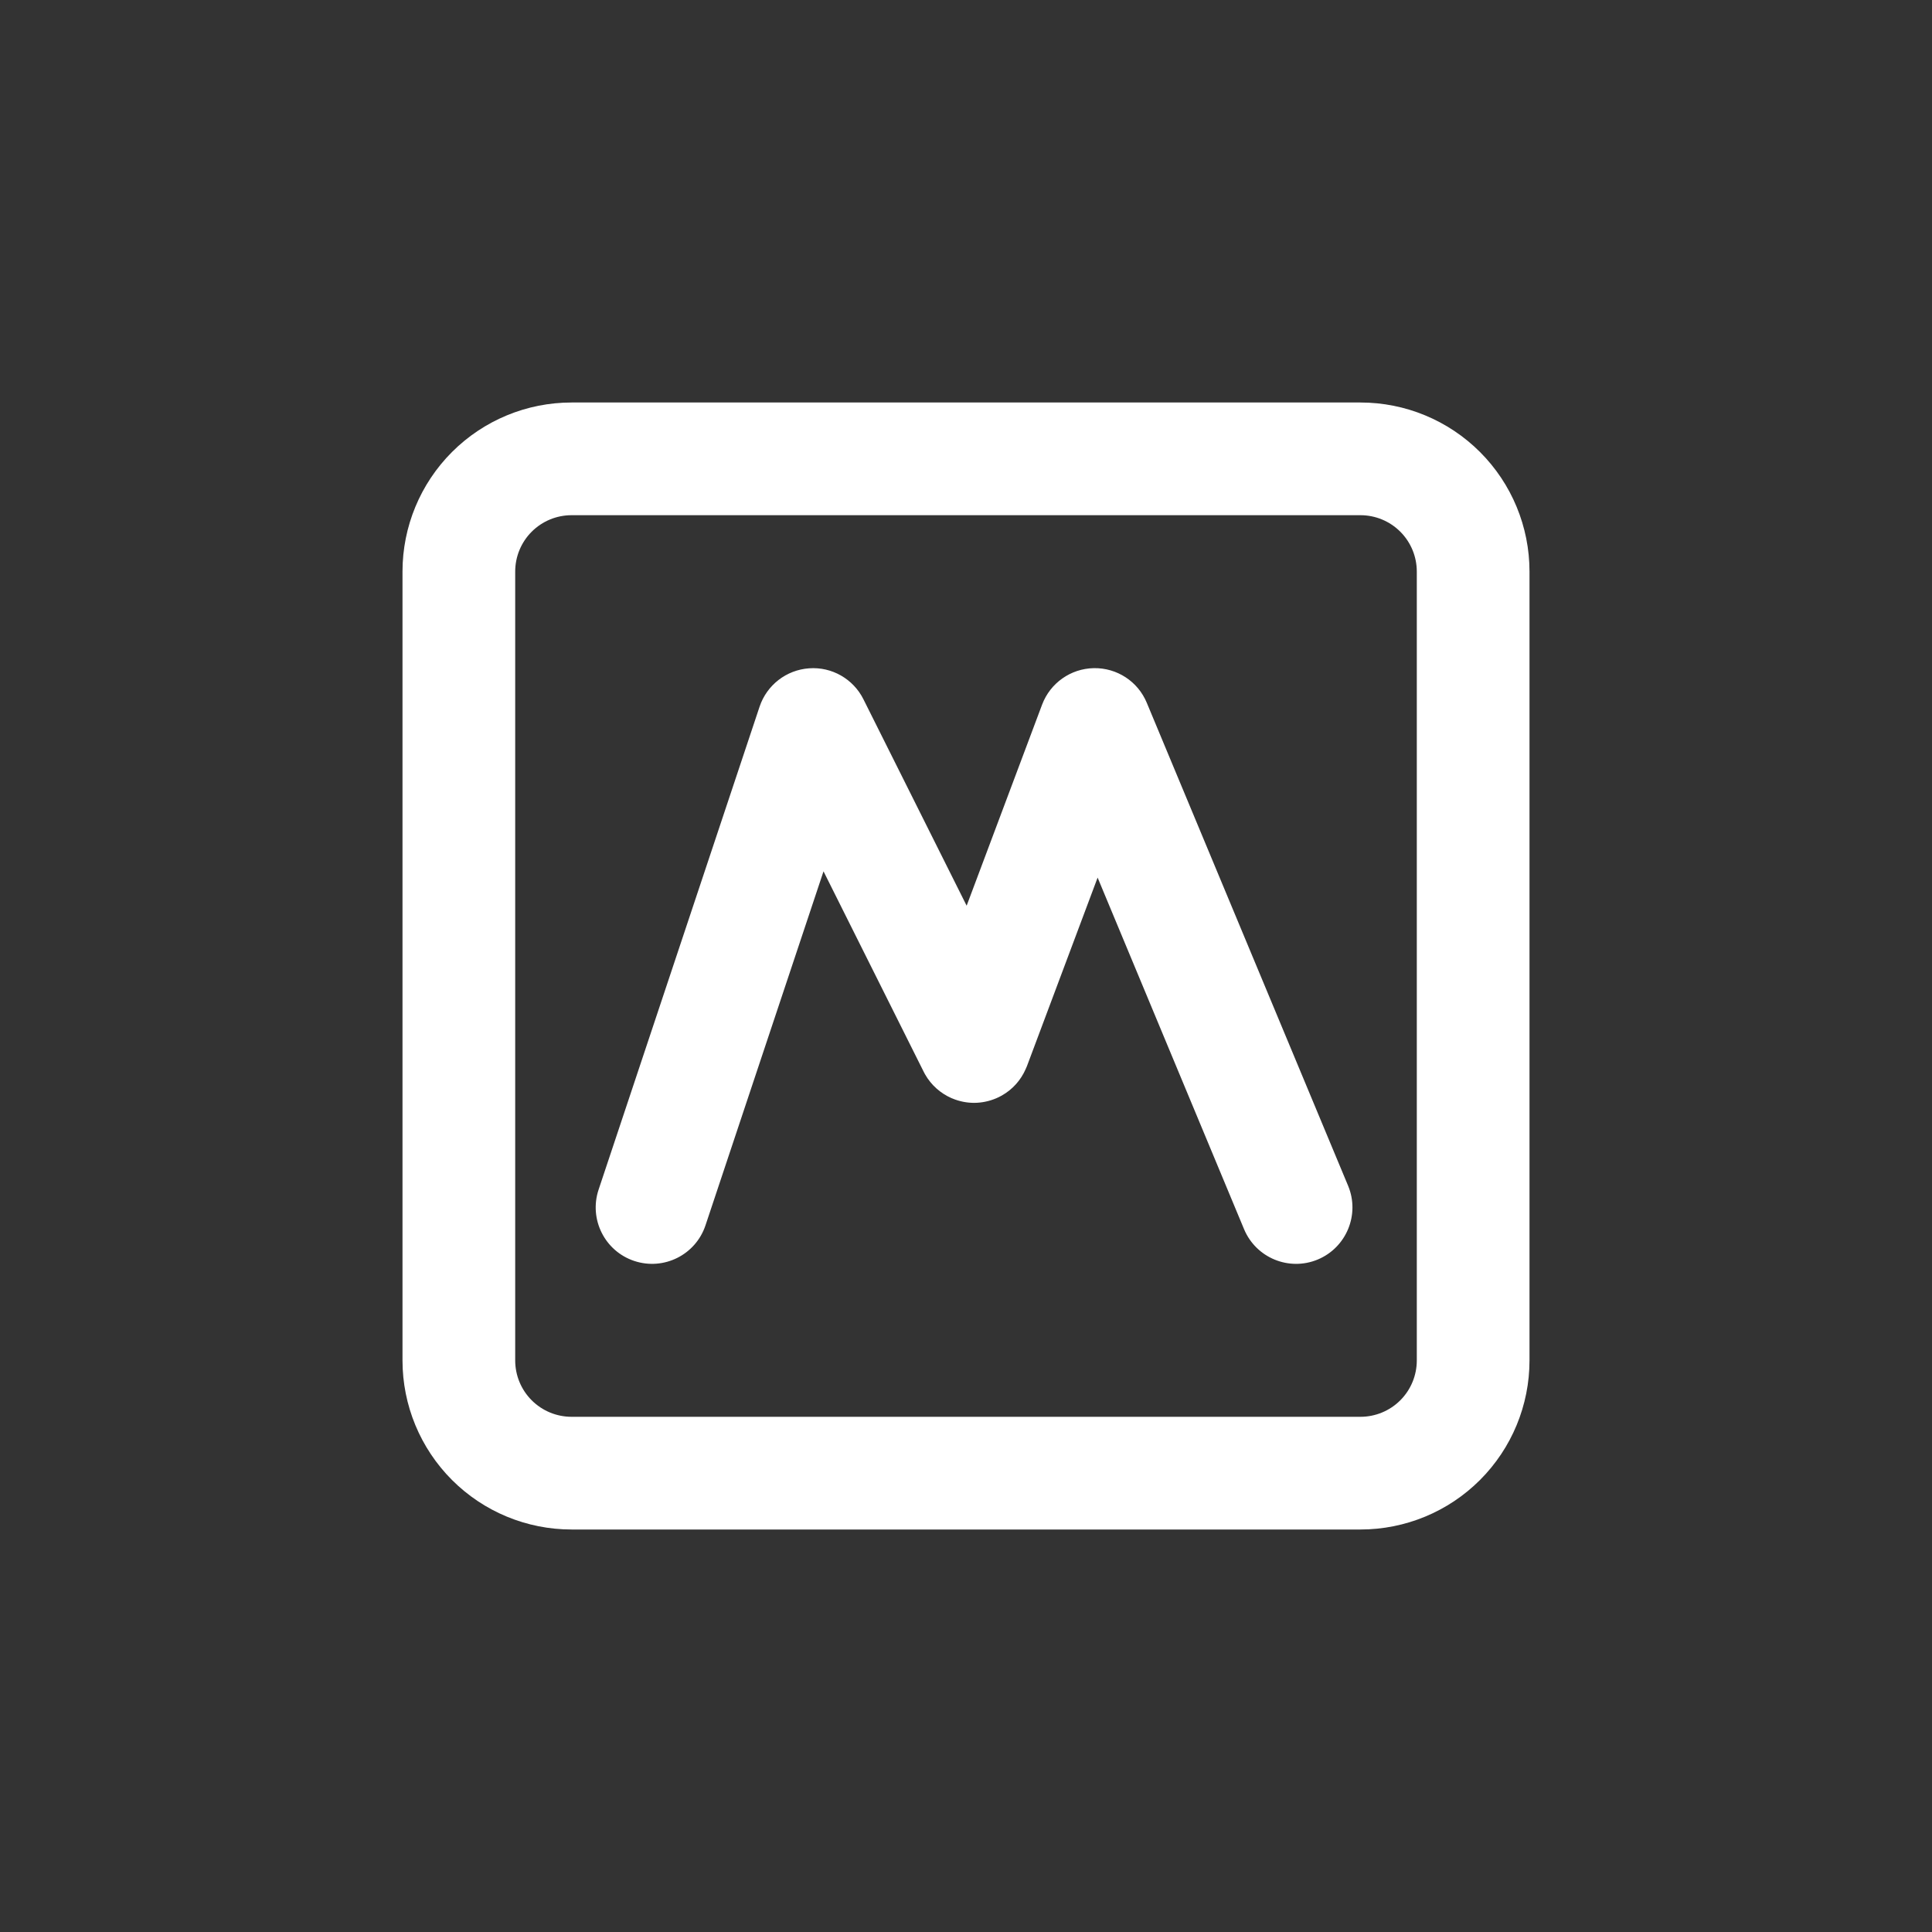
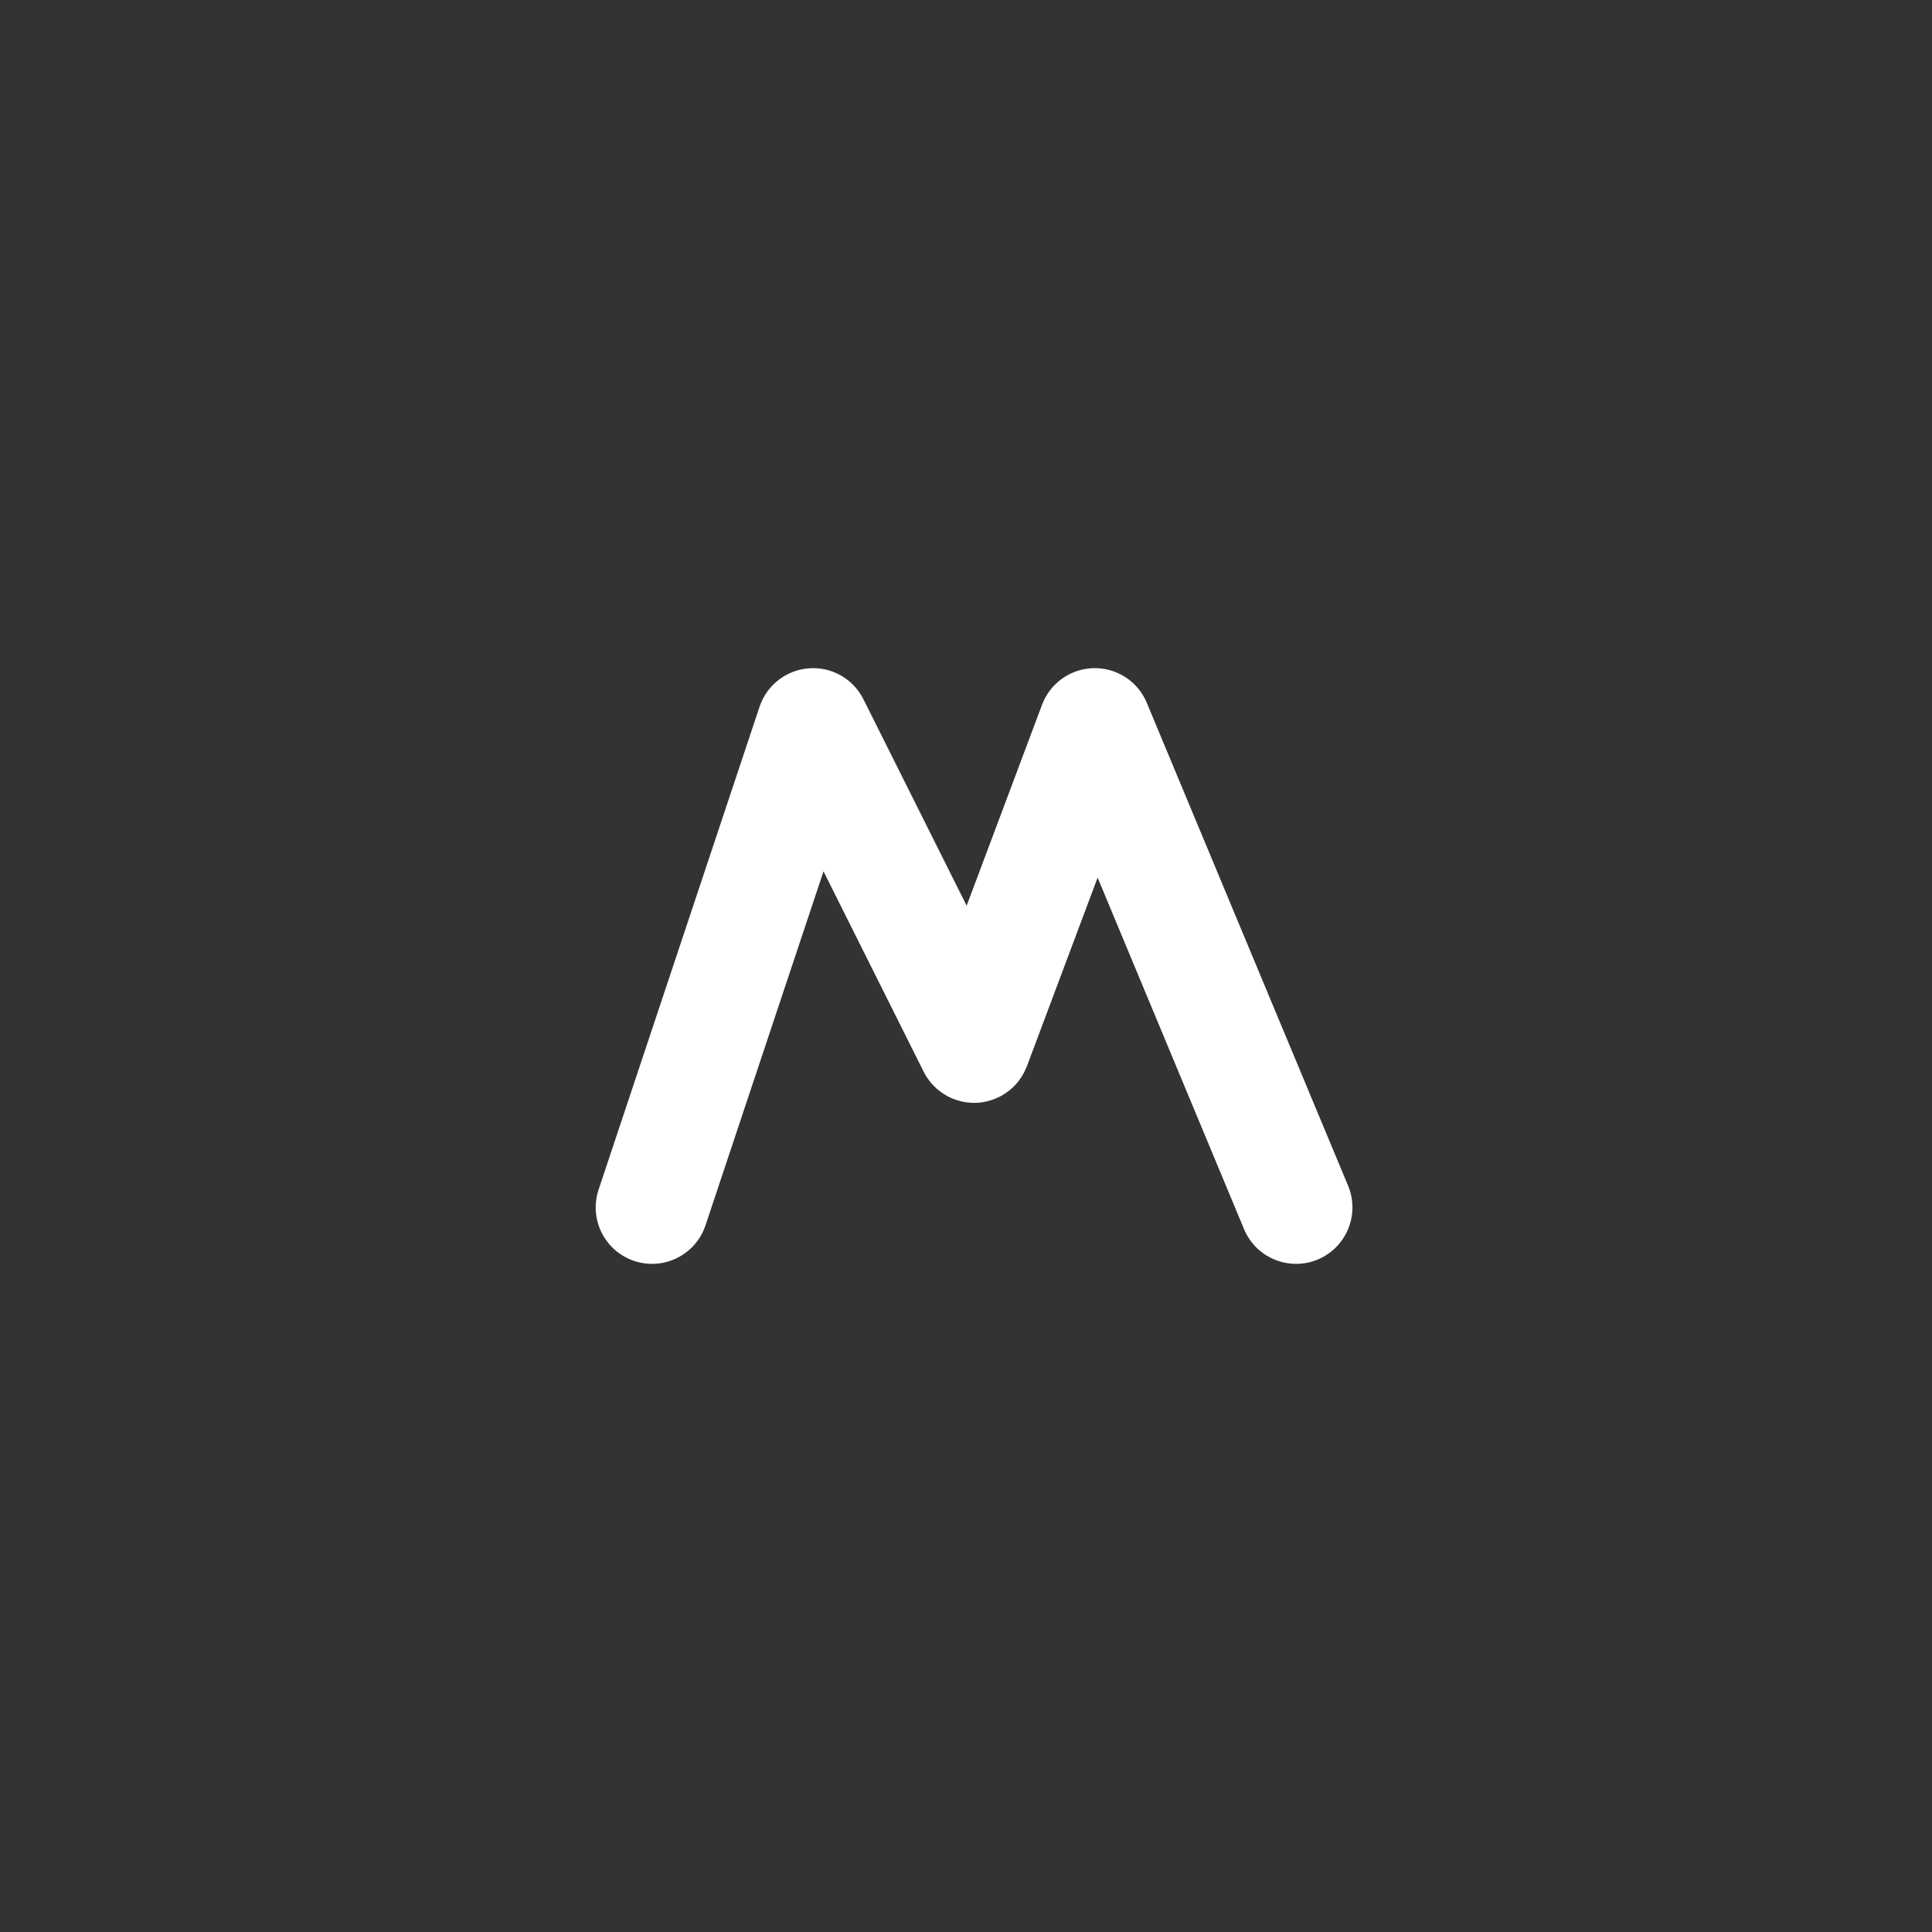
<svg xmlns="http://www.w3.org/2000/svg" width="24" height="24" viewBox="0 0 24 24" fill="none">
  <rect x="0" y="0" width="24" height="24" fill="#333333" stroke="none" />
  <g id="yj_icon_Markdown">
-     <path id="Vector" d="M16.9 5H7.1C6.543 5 6.009 5.221 5.615 5.615C5.221 6.009 5 6.543 5 7.1V16.9C5 17.457 5.221 17.991 5.615 18.385C6.009 18.779 6.543 19 7.1 19H16.9C17.457 19 17.991 18.779 18.385 18.385C18.779 17.991 19 17.457 19 16.9V7.1C19 6.543 18.779 6.009 18.385 5.615C17.991 5.221 17.457 5 16.9 5ZM17.6 16.9C17.6 17.086 17.526 17.264 17.395 17.395C17.264 17.526 17.086 17.6 16.9 17.6H7.1C6.914 17.6 6.736 17.526 6.605 17.395C6.474 17.264 6.4 17.086 6.4 16.9V7.1C6.4 6.914 6.474 6.736 6.605 6.605C6.736 6.474 6.914 6.4 7.1 6.4H16.9C17.086 6.4 17.264 6.474 17.395 6.605C17.526 6.736 17.6 6.914 17.6 7.1V16.9Z" fill="white" />
    <path id="Union" fill-rule="evenodd" clip-rule="evenodd" d="M10.726 8.687C10.6 8.434 10.333 8.281 10.051 8.302C9.768 8.322 9.526 8.51 9.436 8.778L7.436 14.778C7.314 15.145 7.512 15.542 7.879 15.664C8.246 15.786 8.642 15.588 8.764 15.221L10.23 10.824L11.473 13.311C11.479 13.323 11.485 13.334 11.491 13.345C11.568 13.481 11.685 13.582 11.819 13.641C11.834 13.647 11.849 13.653 11.865 13.659C11.955 13.691 12.047 13.704 12.137 13.699C12.228 13.694 12.32 13.671 12.407 13.629C12.42 13.623 12.432 13.616 12.445 13.609C12.581 13.532 12.682 13.416 12.741 13.281C12.747 13.269 12.752 13.257 12.757 13.244L13.635 10.902L15.454 15.269C15.603 15.626 16.013 15.795 16.37 15.646C16.726 15.497 16.895 15.087 16.747 14.731L14.246 8.731C14.136 8.465 13.875 8.295 13.588 8.3C13.301 8.305 13.046 8.485 12.945 8.754L12.008 11.251L10.726 8.687Z" fill="white" />
  </g>
</svg>